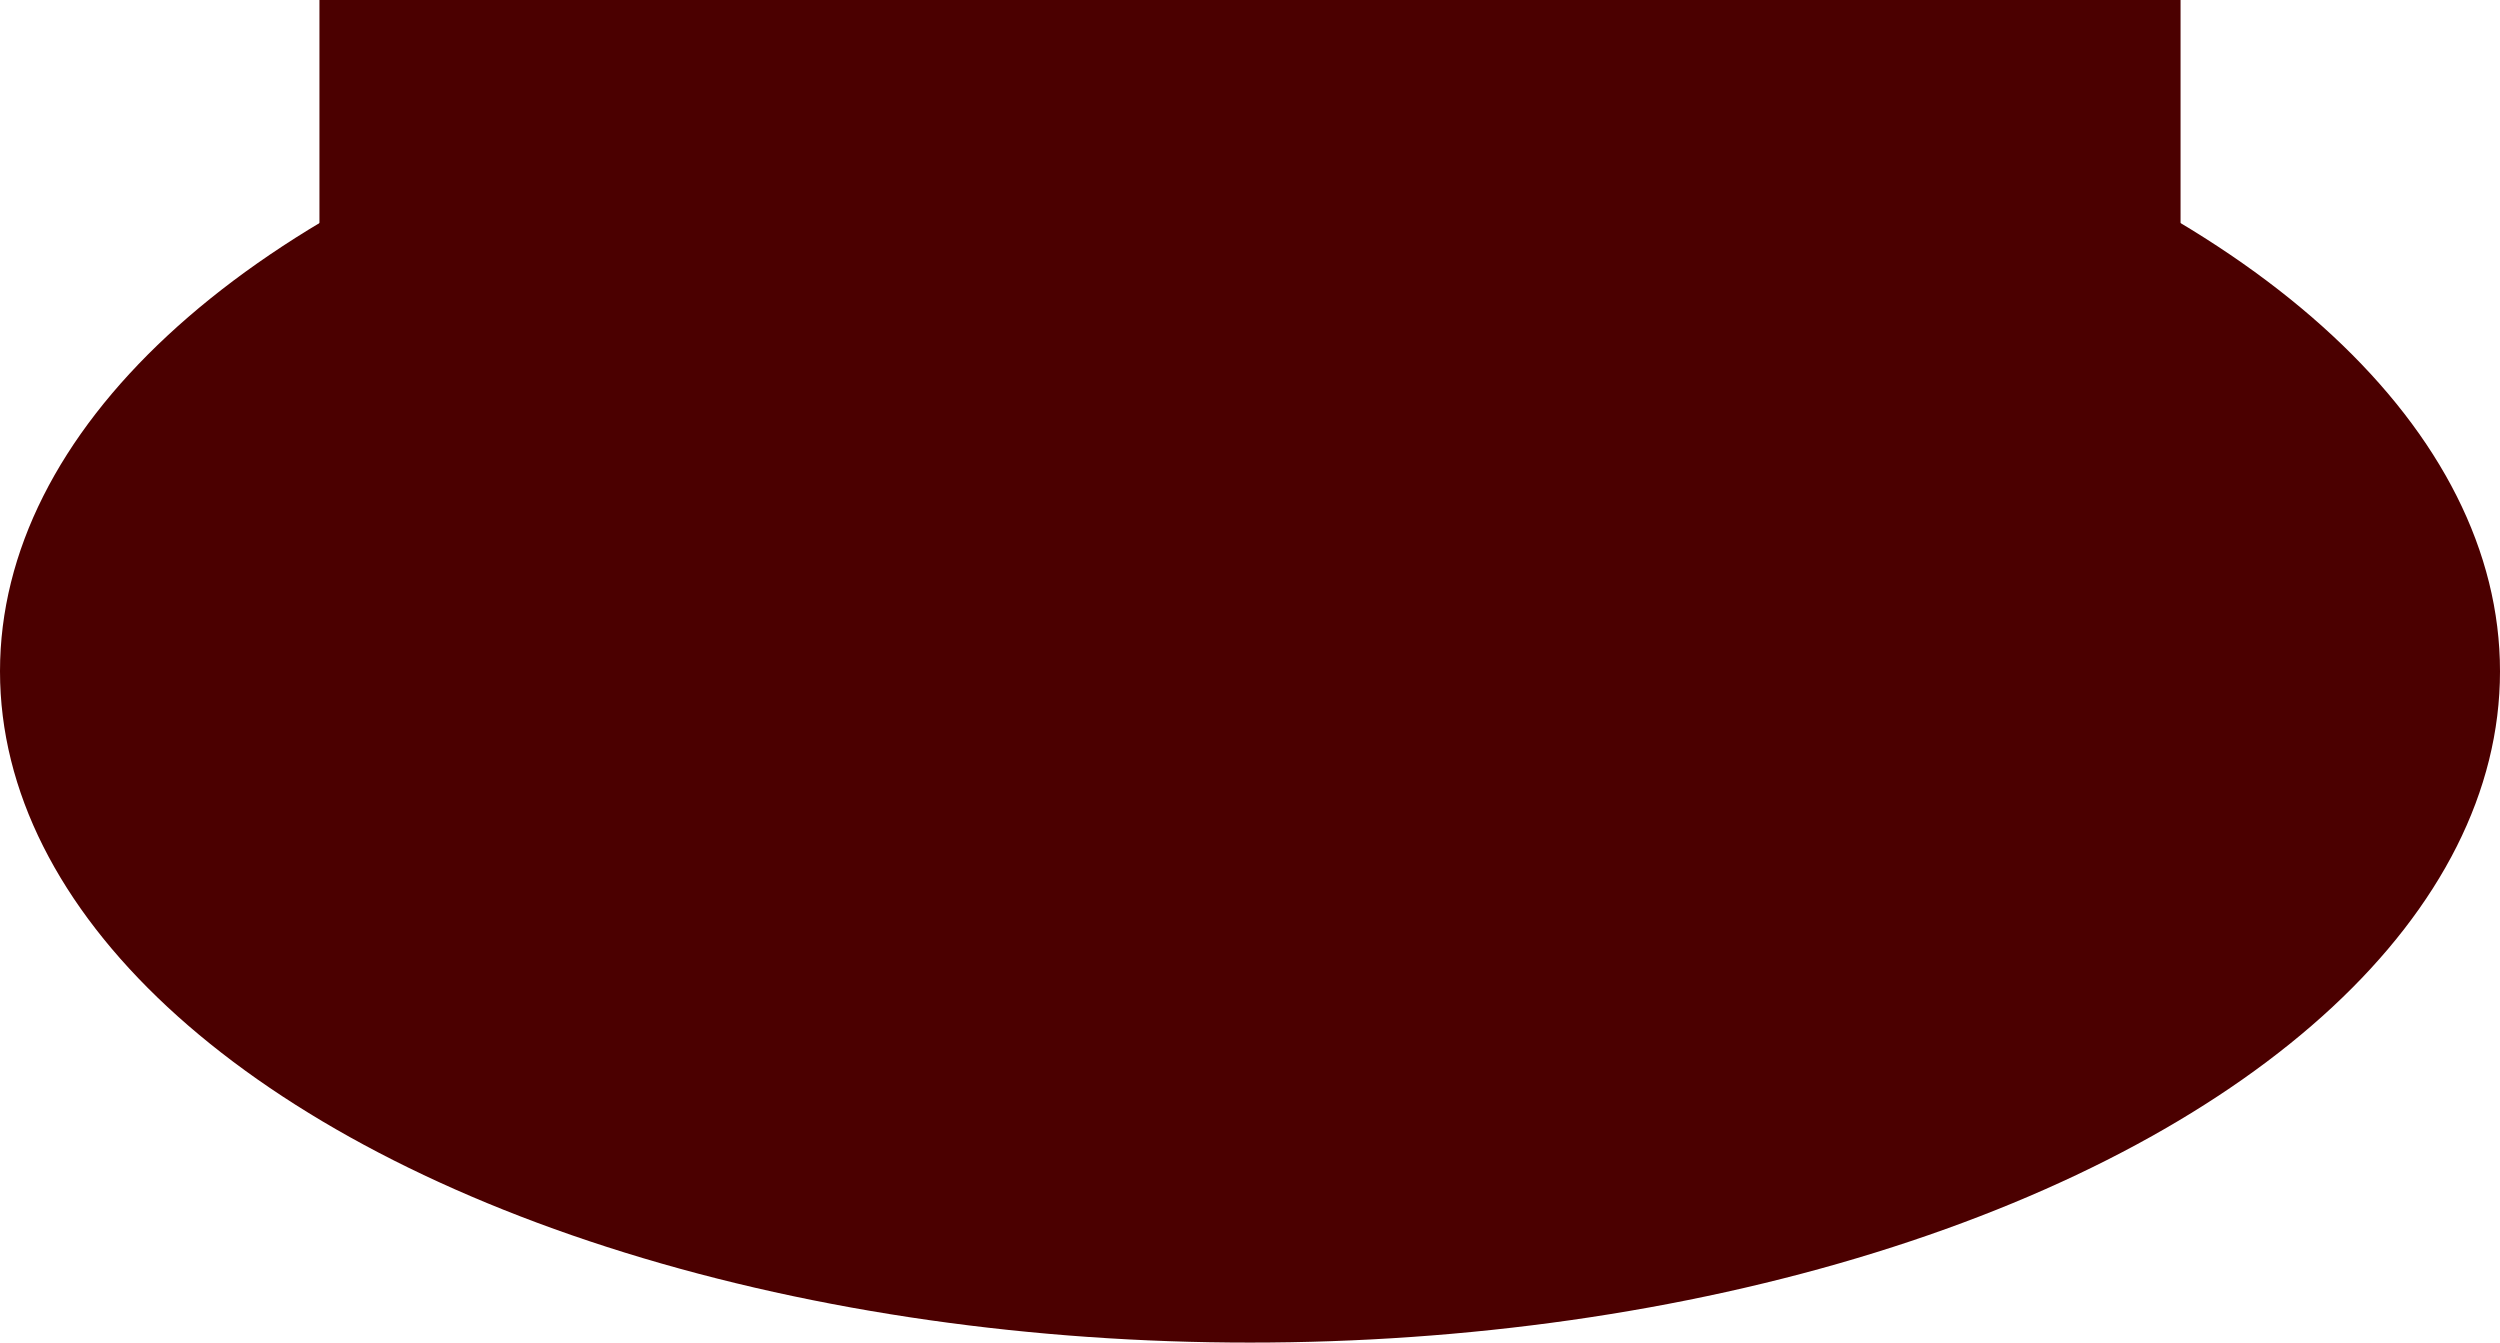
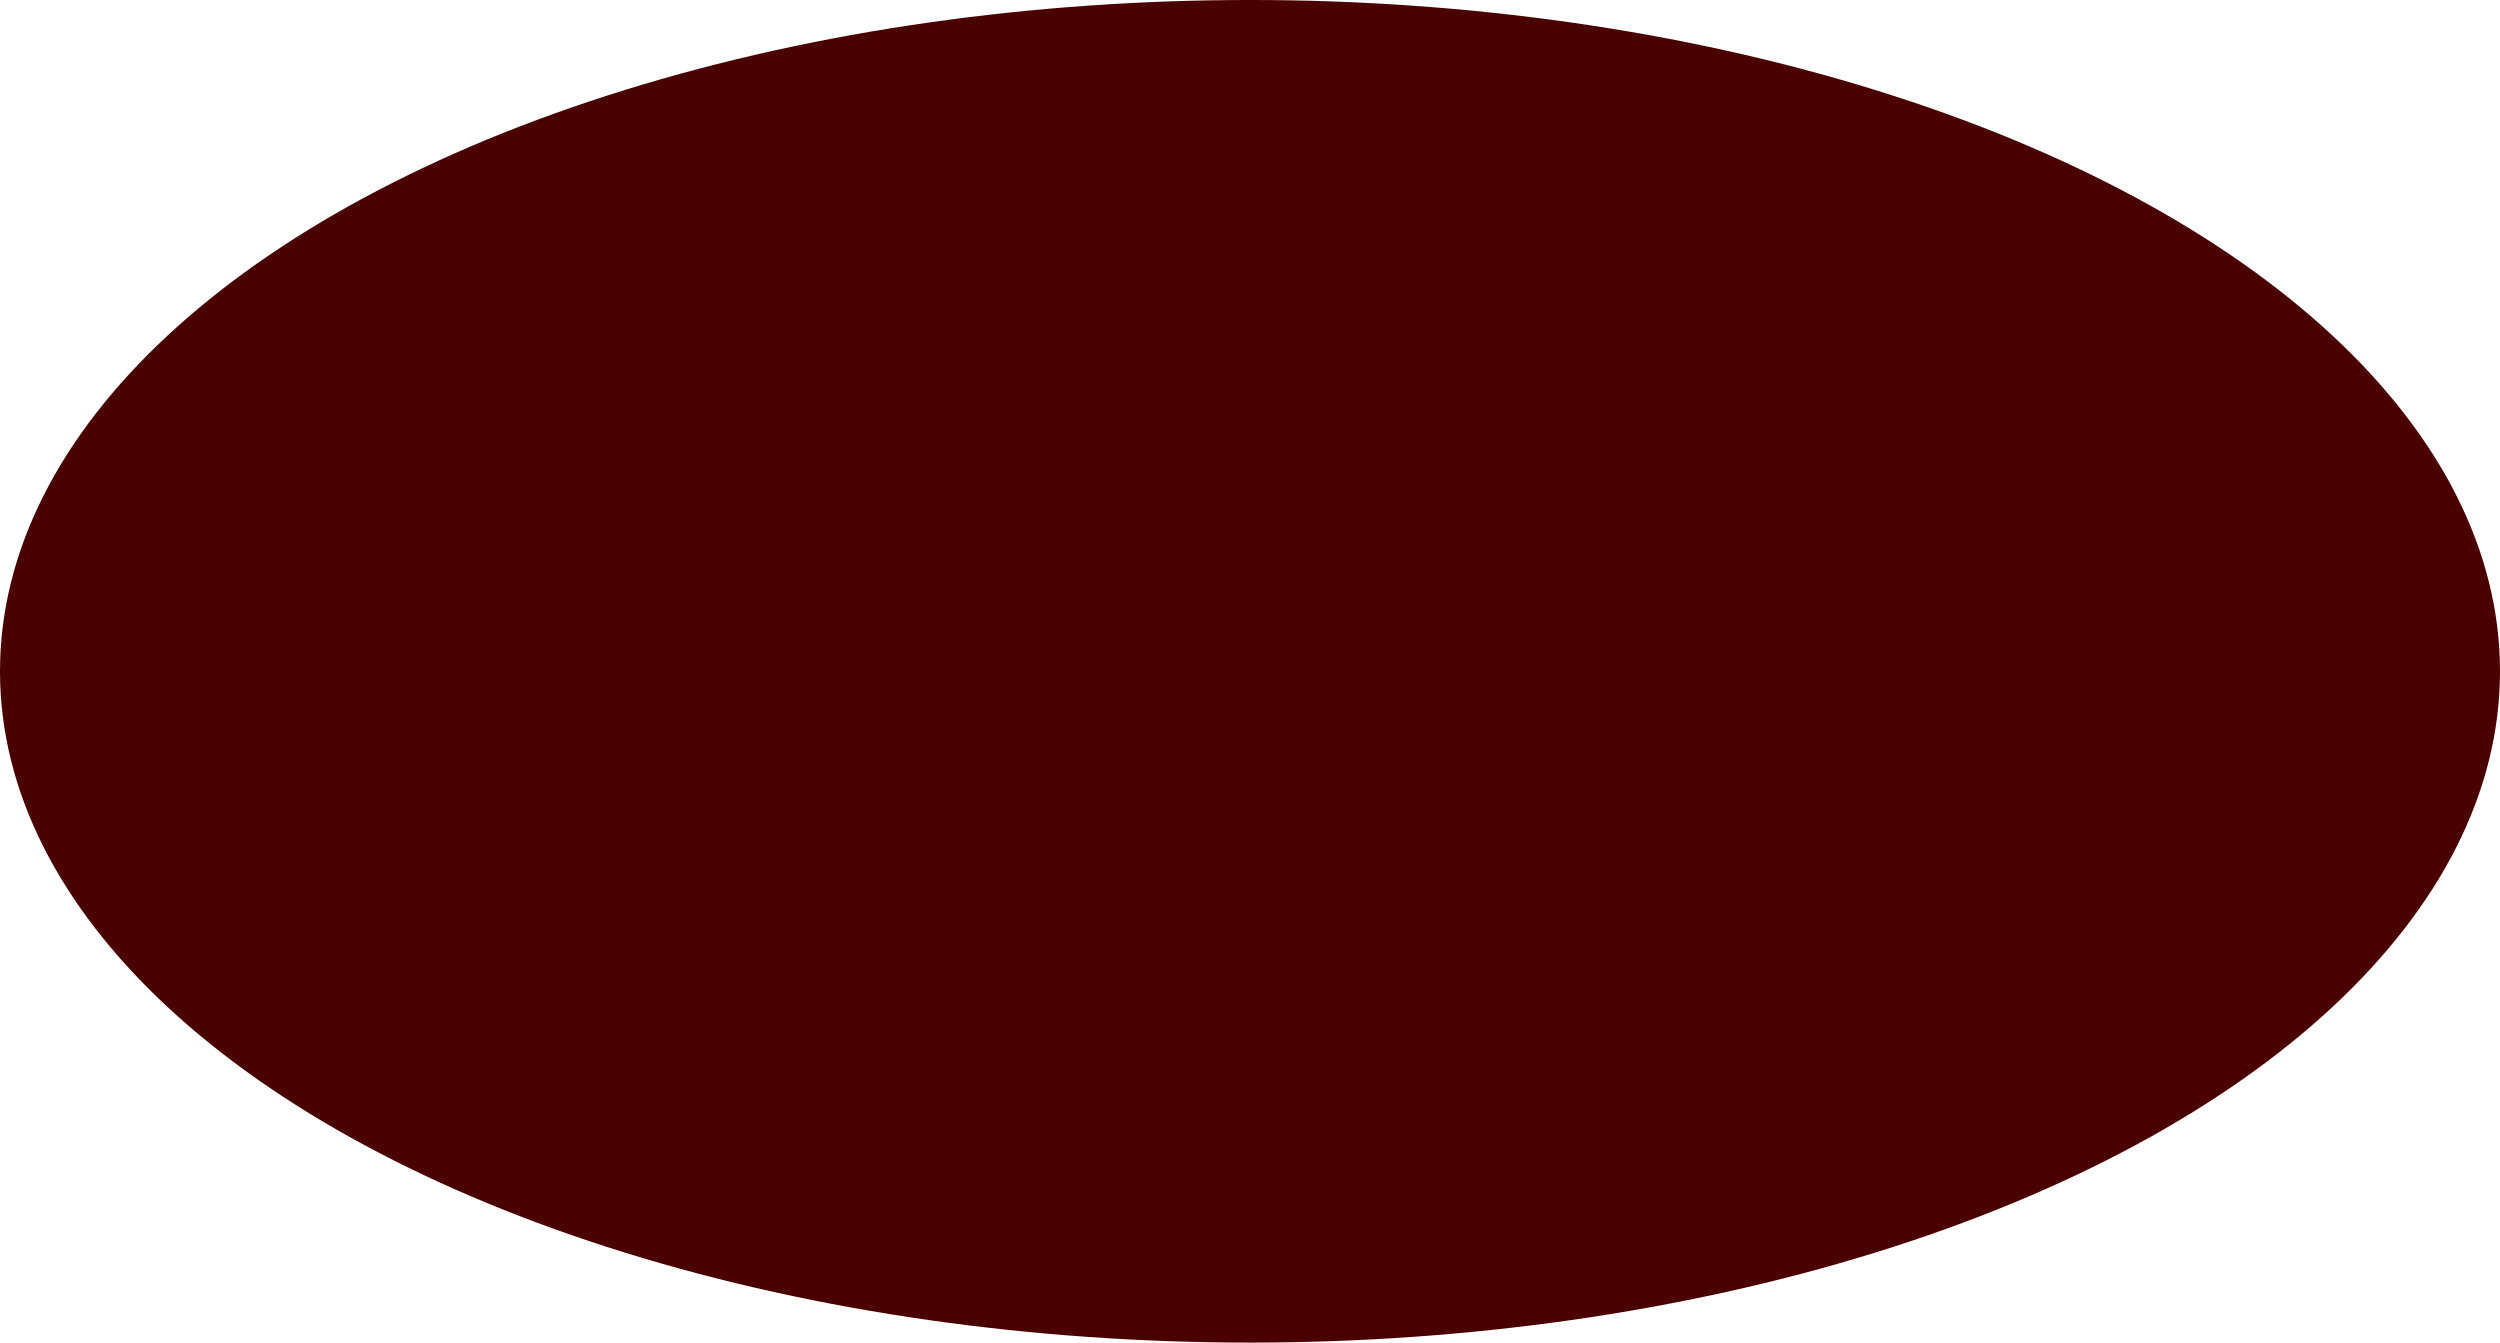
<svg xmlns="http://www.w3.org/2000/svg" width="540" height="290" viewBox="0 0 540 290" fill="none">
  <ellipse cx="270" cy="145" rx="270" ry="145" fill="#4B0000" />
-   <path d="M69 48.5V0H277.5L69 48.5Z" fill="#4B0000" />
-   <path d="M471 48.5V0H262.5L471 48.5Z" fill="#4B0000" />
</svg>